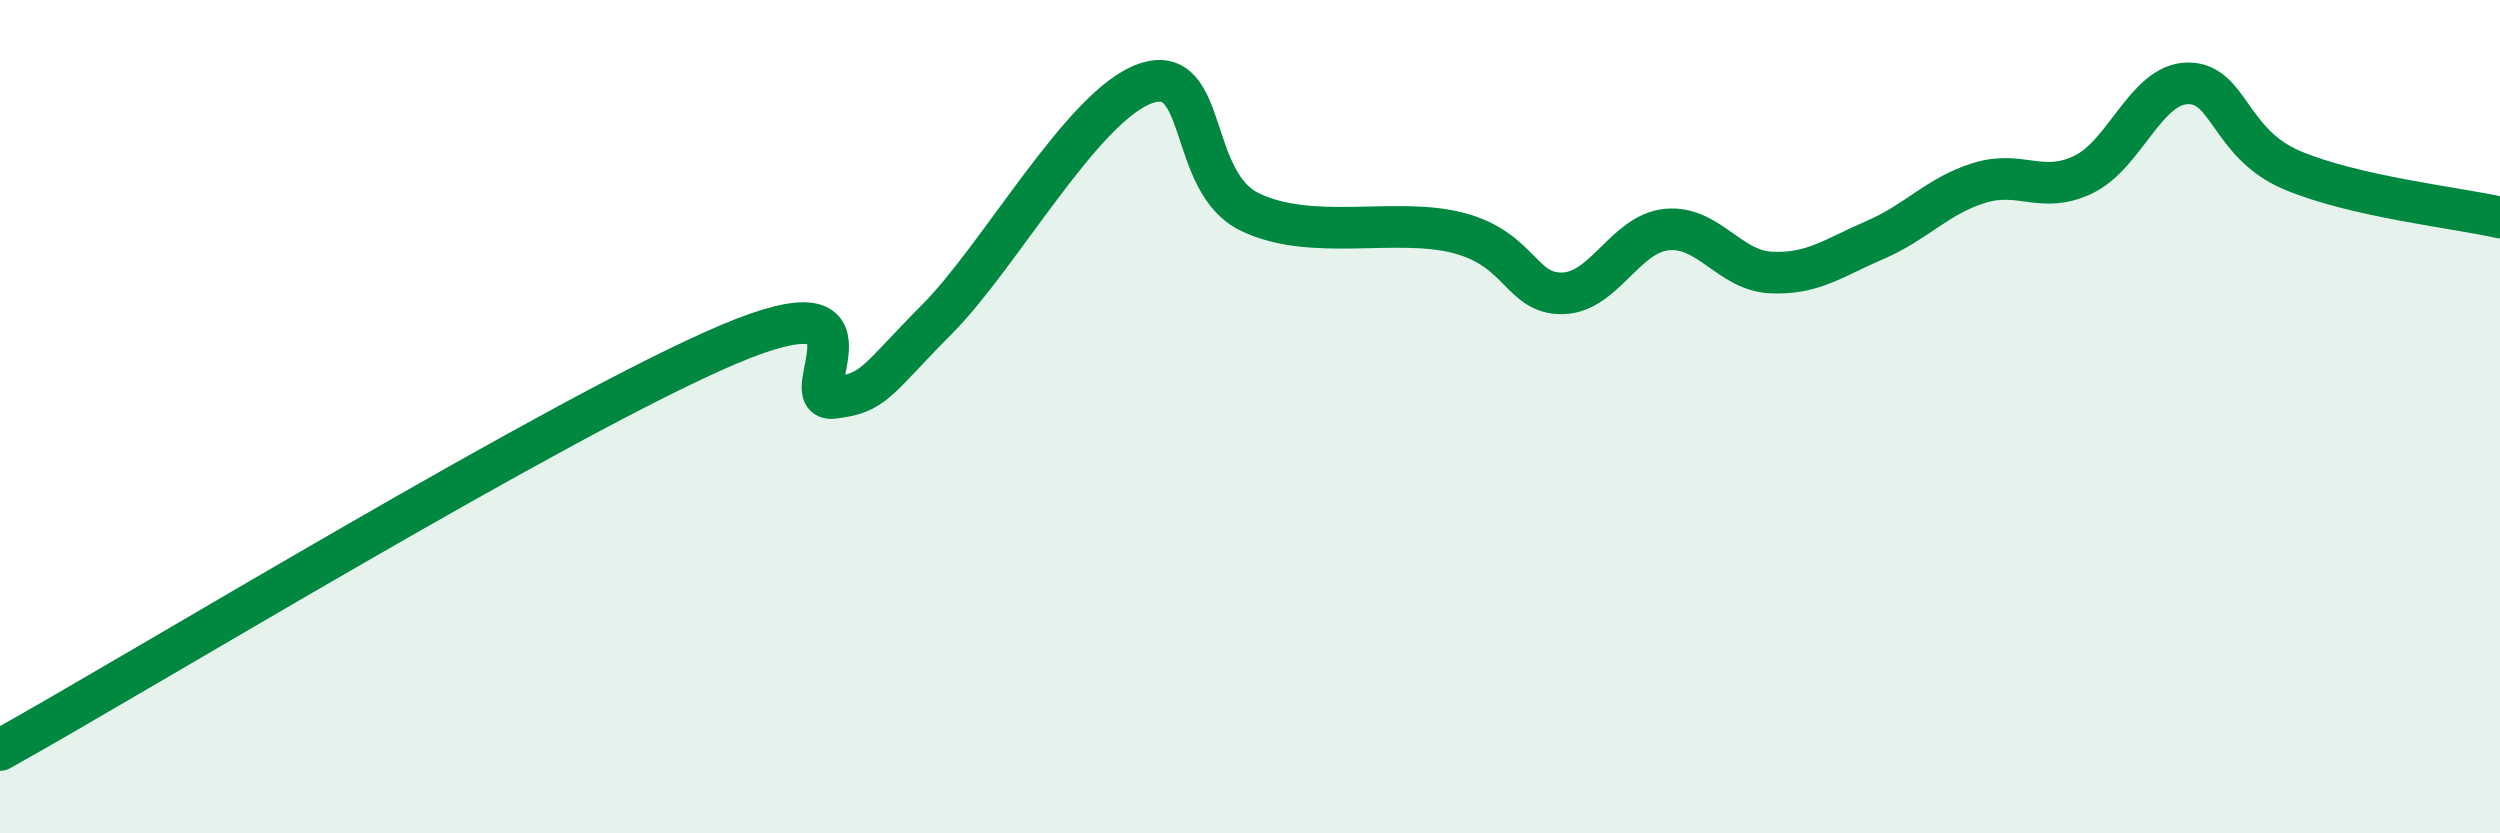
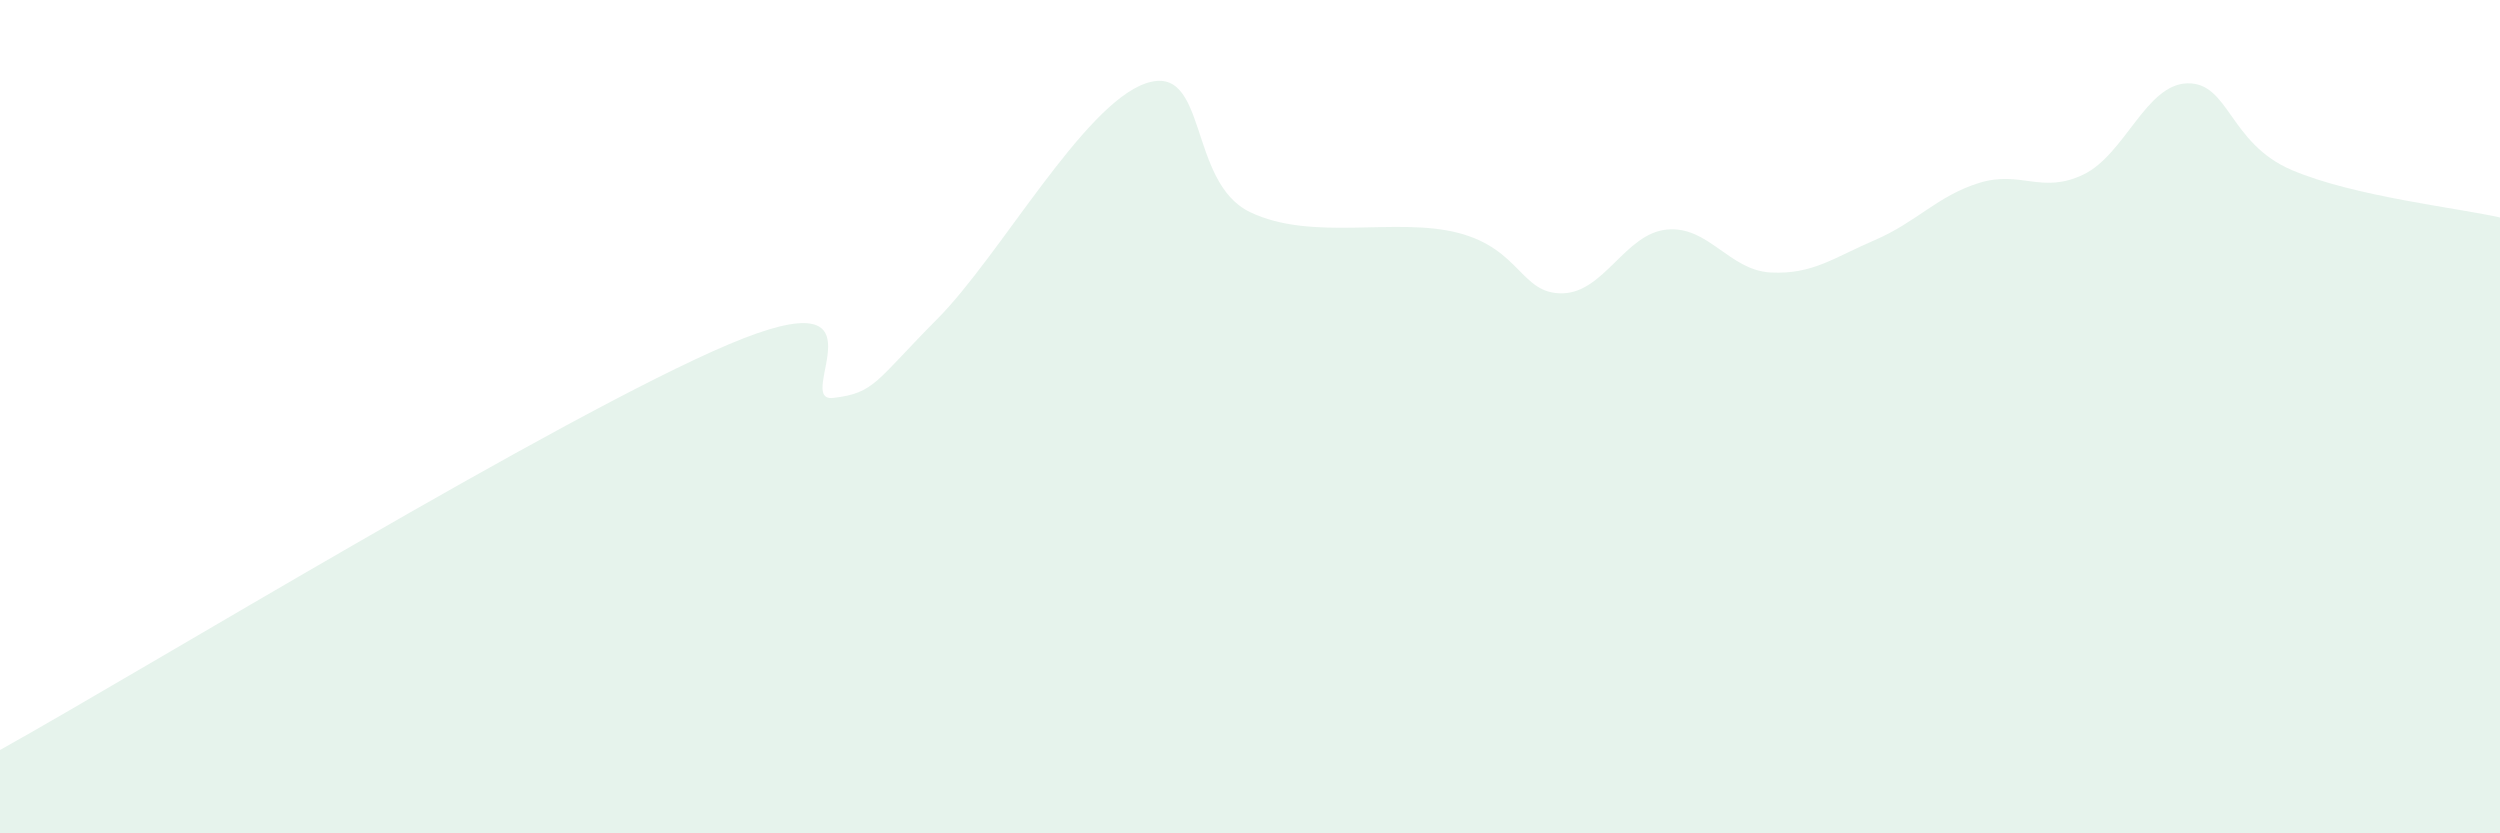
<svg xmlns="http://www.w3.org/2000/svg" width="60" height="20" viewBox="0 0 60 20">
  <path d="M 0,18 C 3.5,16.05 13.5,9.95 17.5,8.26 C 21.5,6.57 19,9.67 20,9.55 C 21,9.43 21,9.16 22.5,7.65 C 24,6.14 26,2.51 27.5,2 C 29,1.49 28.5,4.37 30,5.09 C 31.5,5.81 33.5,5.2 35,5.59 C 36.5,5.98 36.5,7.06 37.5,7.04 C 38.5,7.02 39,5.61 40,5.51 C 41,5.41 41.5,6.49 42.5,6.54 C 43.5,6.59 44,6.19 45,5.76 C 46,5.33 46.5,4.7 47.5,4.39 C 48.5,4.08 49,4.67 50,4.19 C 51,3.71 51.5,2.02 52.5,2 C 53.5,1.98 53.5,3.44 55,4.08 C 56.5,4.72 59,4.99 60,5.22L60 20L0 20Z" fill="#008740" opacity="0.1" stroke-linecap="round" stroke-linejoin="round" />
-   <path d="M 0,18 C 3.5,16.05 13.5,9.95 17.5,8.26 C 21.5,6.57 19,9.67 20,9.55 C 21,9.43 21,9.16 22.5,7.65 C 24,6.14 26,2.51 27.5,2 C 29,1.49 28.5,4.37 30,5.09 C 31.5,5.81 33.5,5.2 35,5.59 C 36.5,5.98 36.5,7.06 37.5,7.04 C 38.5,7.02 39,5.61 40,5.51 C 41,5.41 41.5,6.49 42.5,6.54 C 43.5,6.59 44,6.19 45,5.76 C 46,5.33 46.5,4.7 47.5,4.39 C 48.5,4.08 49,4.67 50,4.19 C 51,3.71 51.5,2.02 52.5,2 C 53.5,1.98 53.5,3.44 55,4.08 C 56.5,4.72 59,4.99 60,5.22" stroke="#008740" stroke-width="1" fill="none" stroke-linecap="round" stroke-linejoin="round" />
</svg>